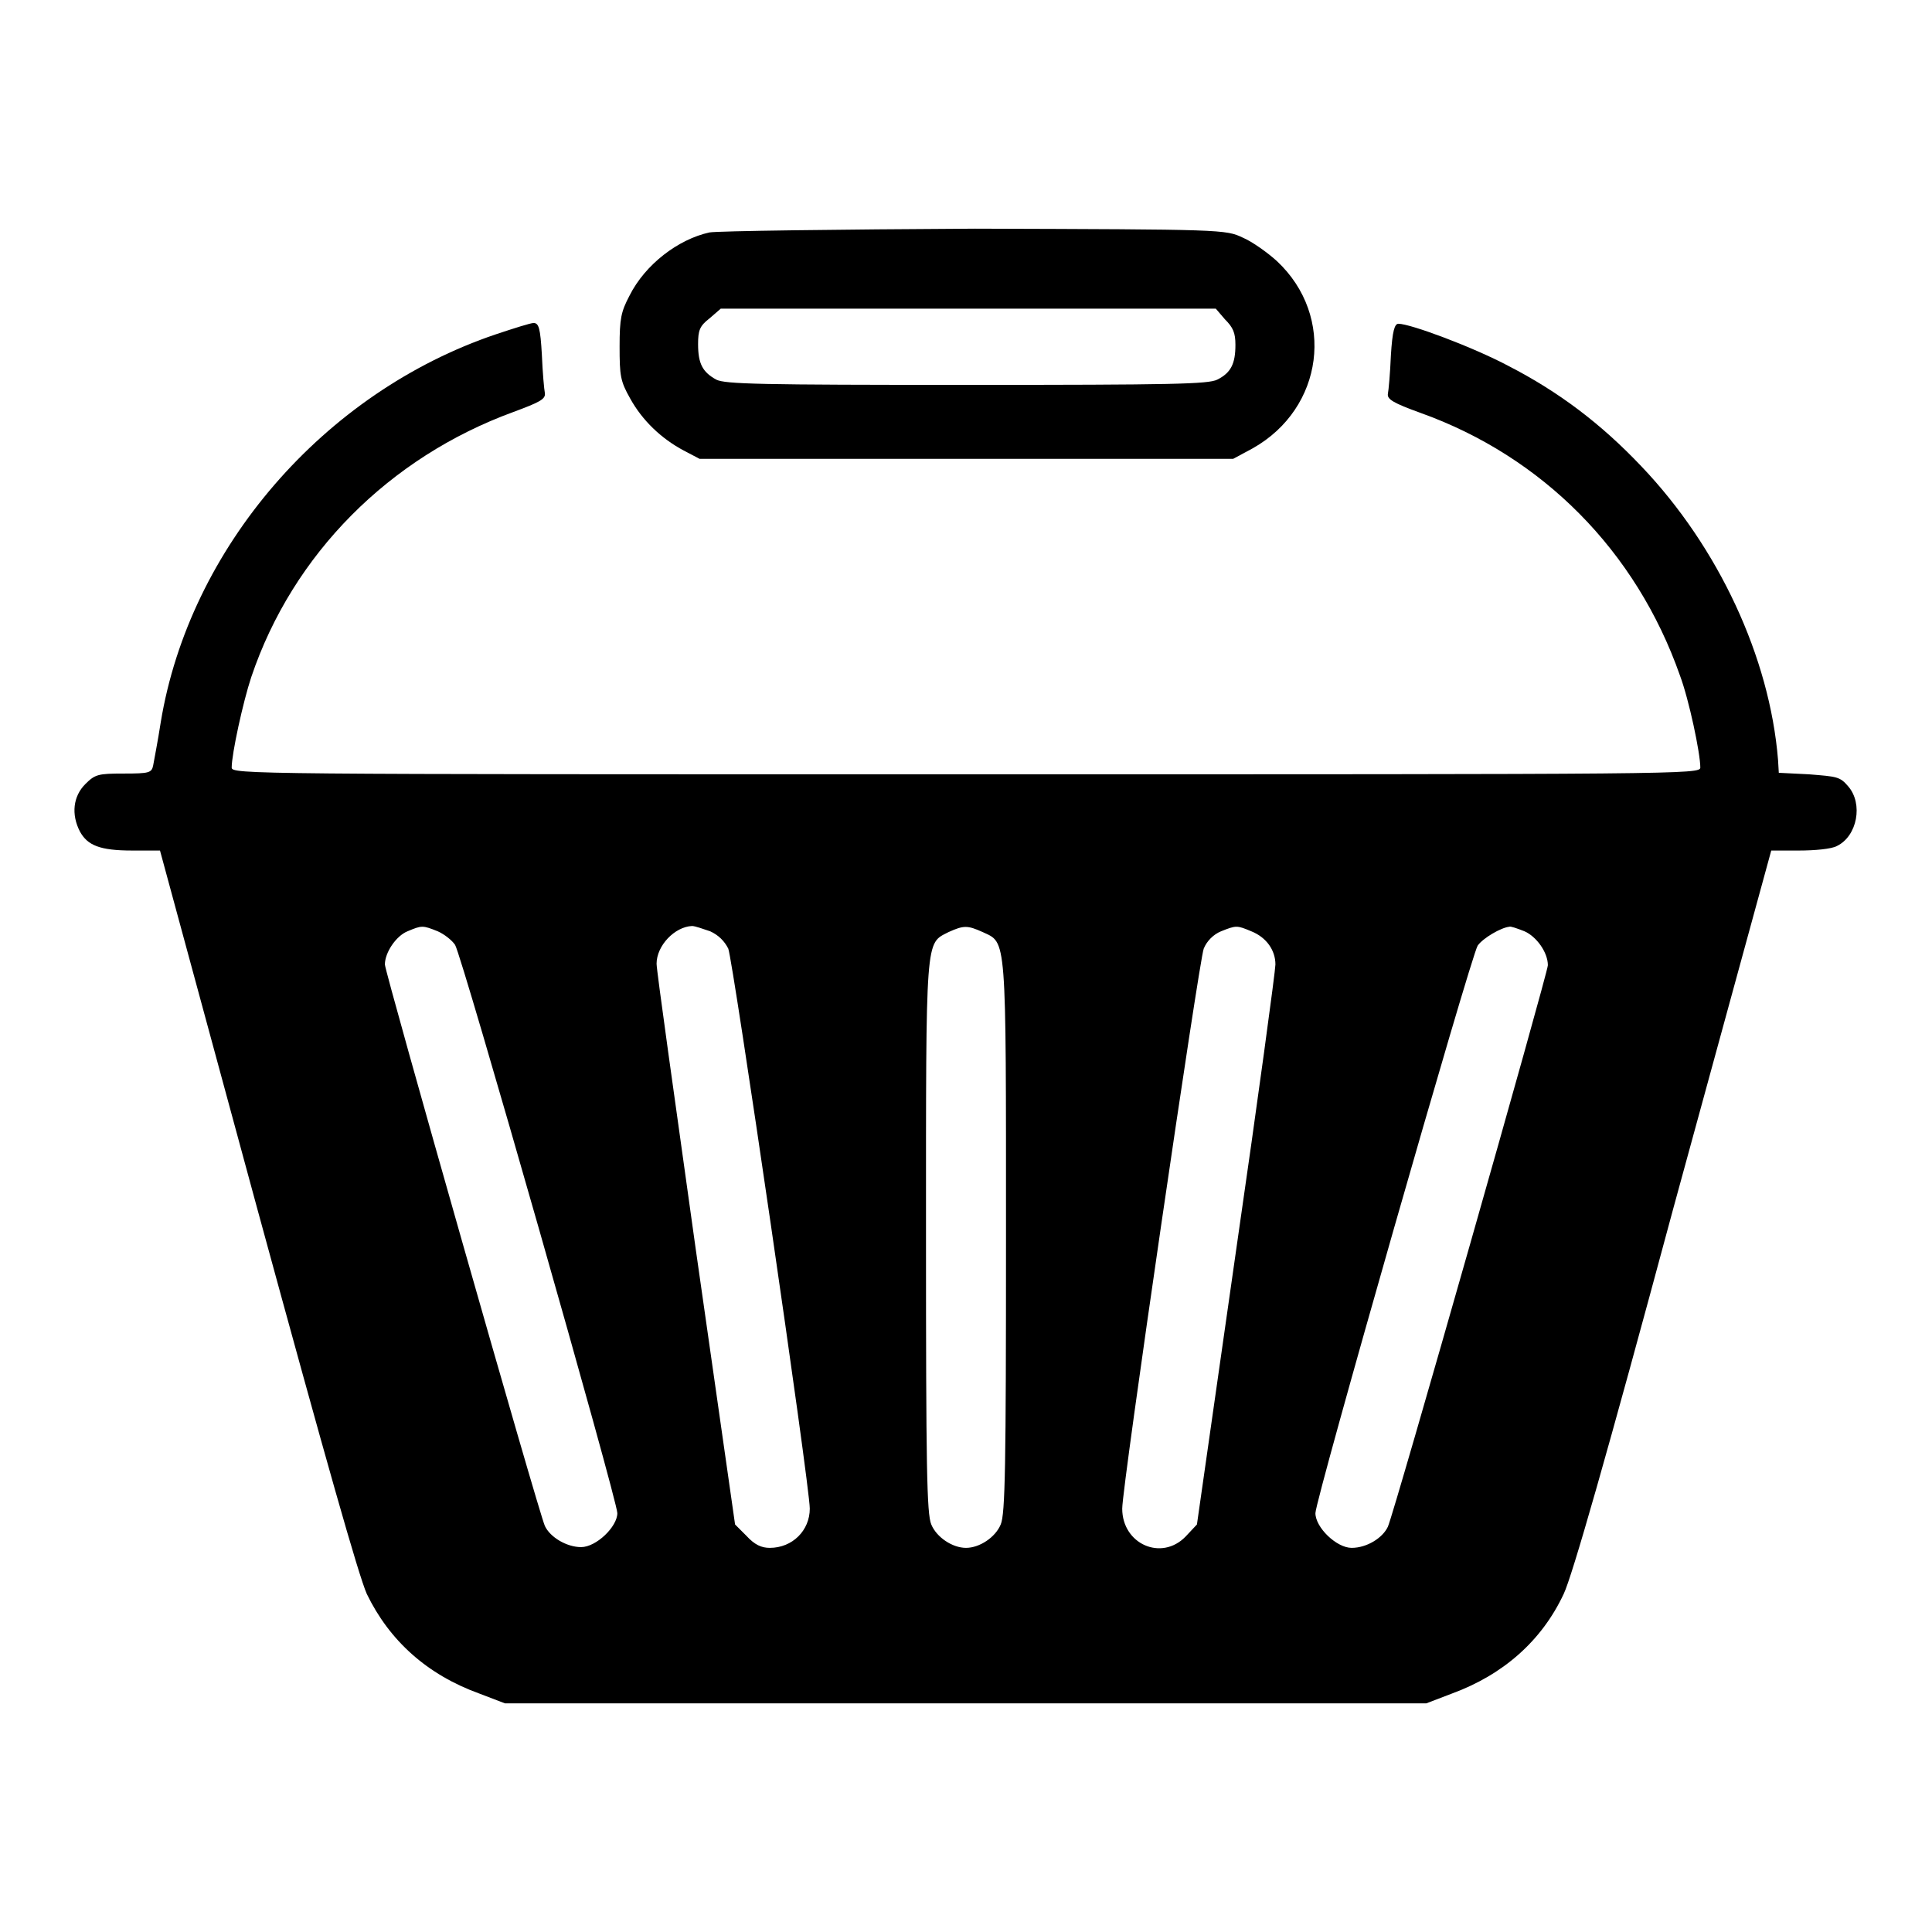
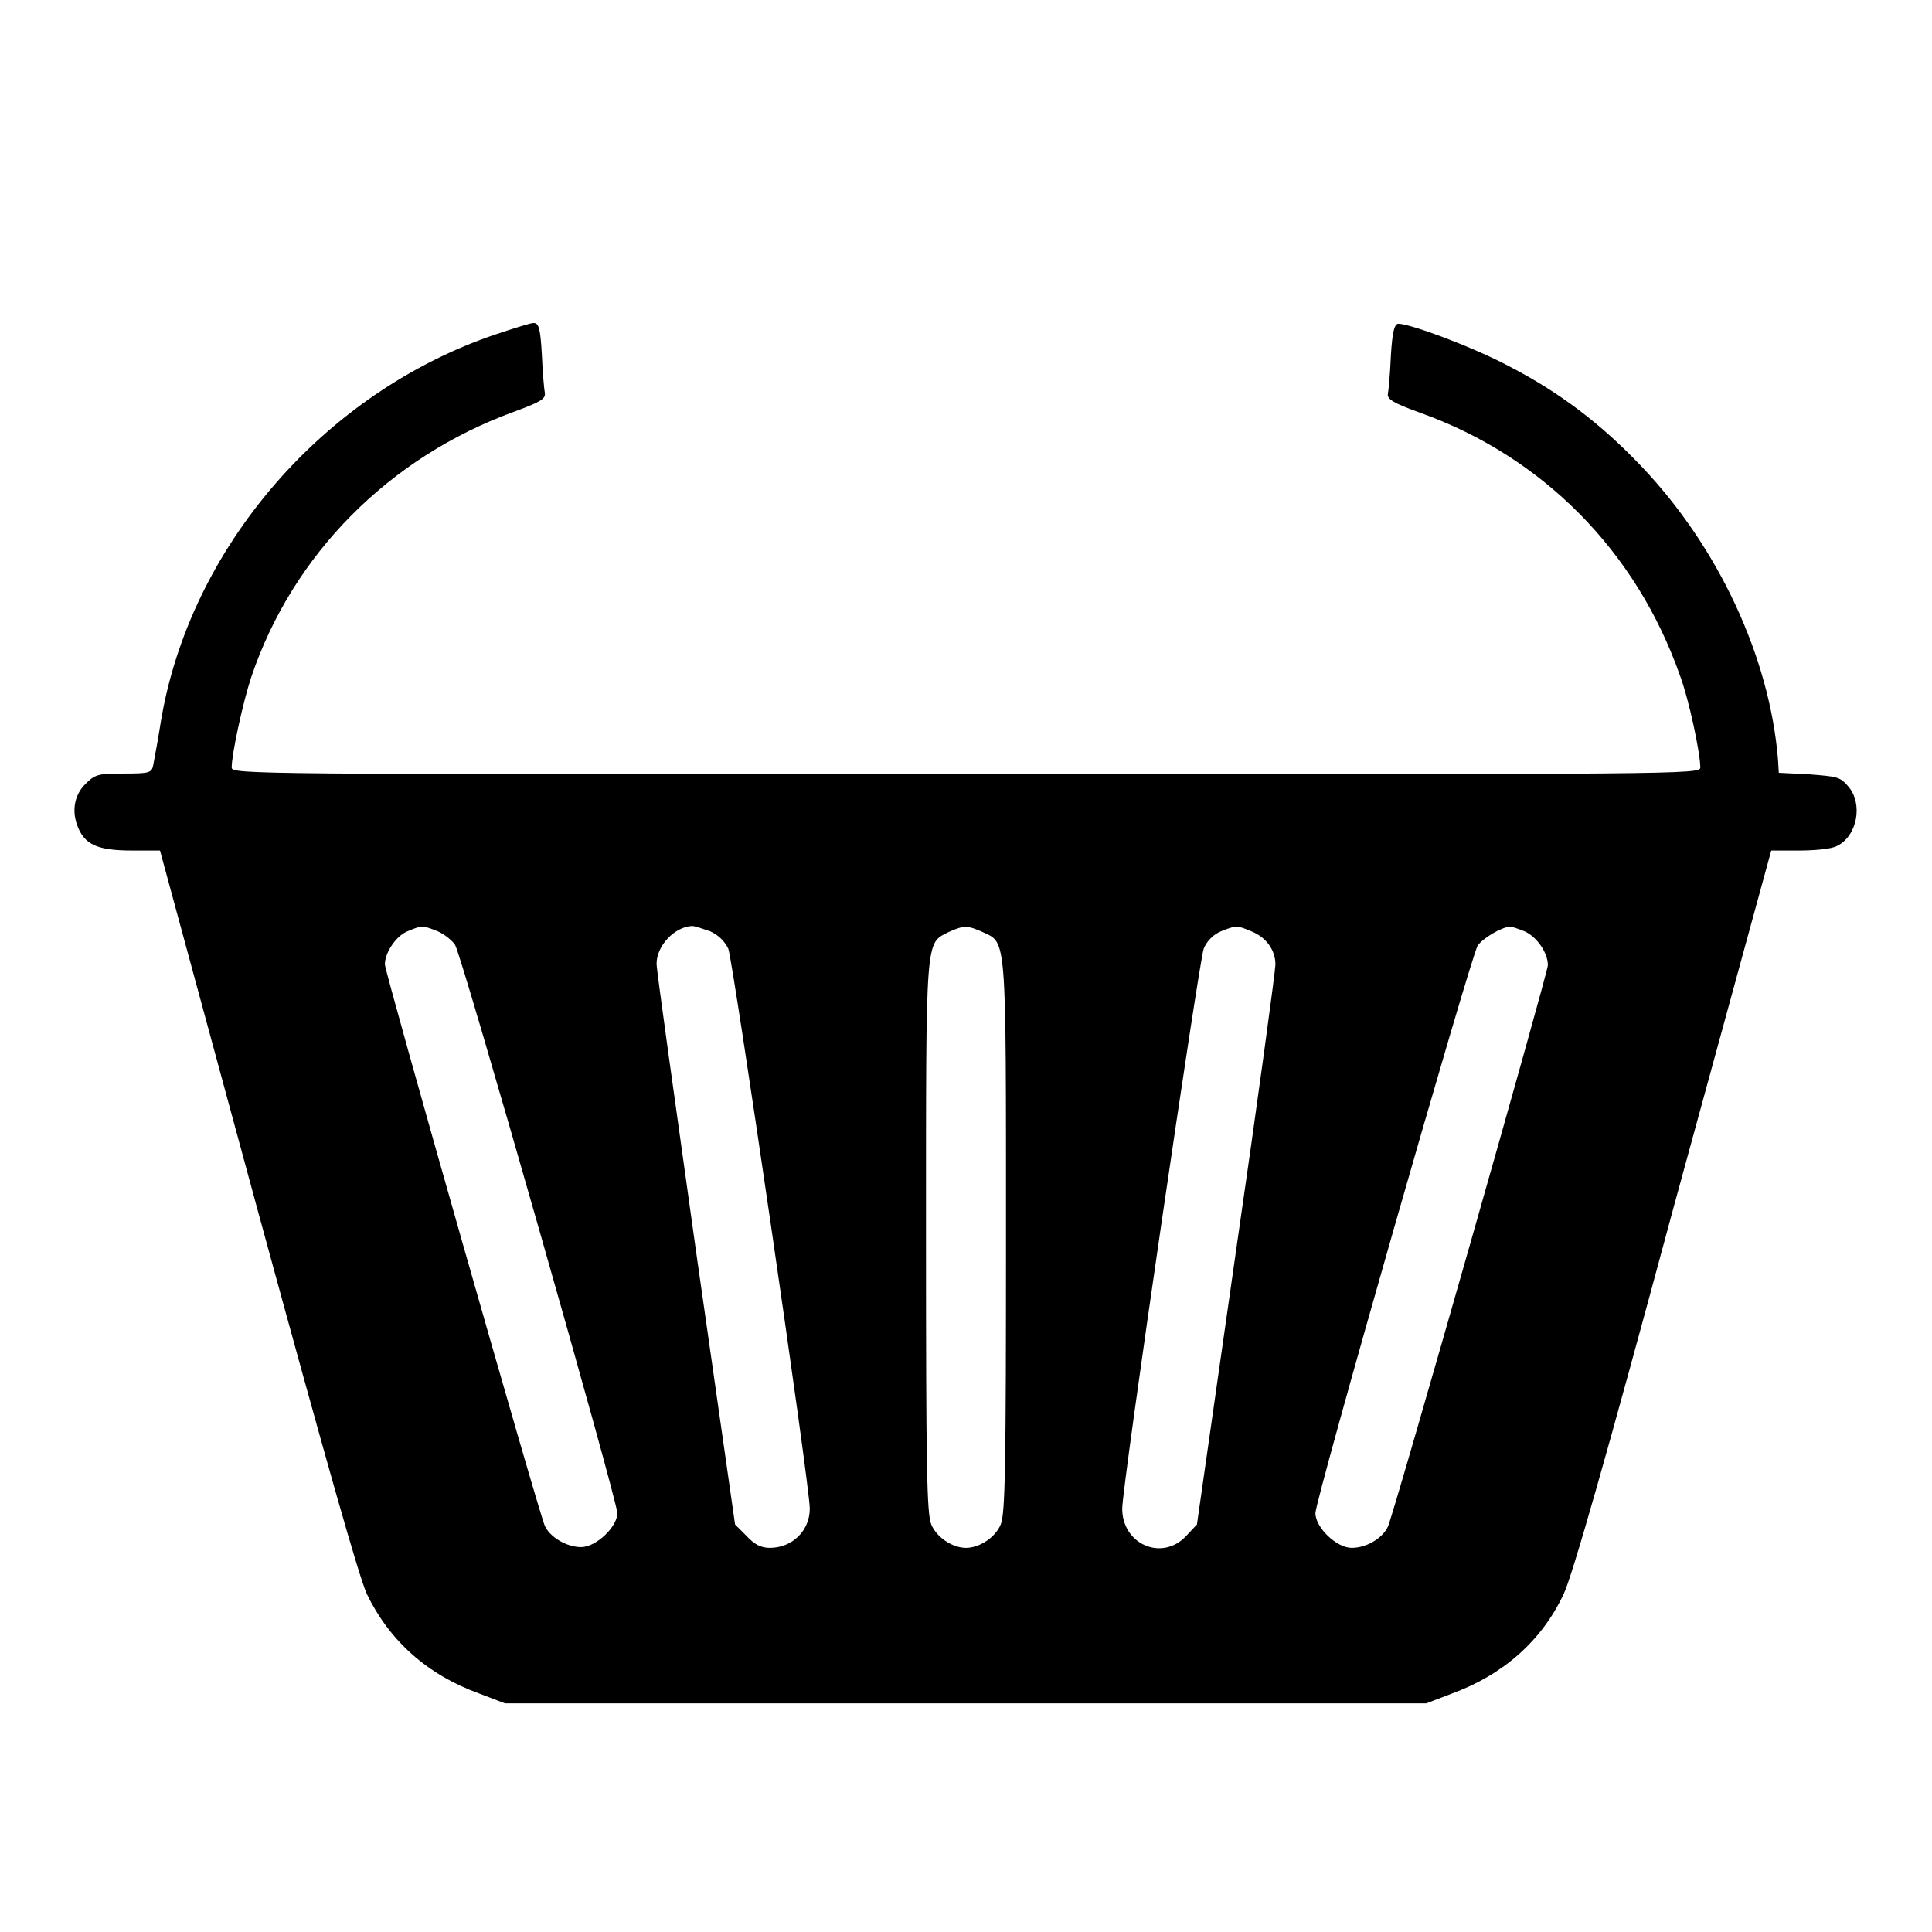
<svg xmlns="http://www.w3.org/2000/svg" version="1.1" x="0px" y="0px" viewBox="0 0 256 256" enable-background="new 0 0 256 256" xml:space="preserve">
  <g>
    <g>
      <g>
-         <path fill="#000000" d="M94,30.8c-4.1,0.9-8.5,4.2-10.6,8.4c-1.1,2.1-1.3,3-1.3,6.7c0,3.9,0.1,4.6,1.4,6.9c1.6,2.9,4.1,5.3,7.1,6.9l2.1,1.1H128h35.4l2.6-1.4c9.4-5.3,11-17.5,3.2-24.8c-1.2-1.1-3.3-2.6-4.5-3.1c-2.3-1.1-2.6-1.1-35.5-1.2C111,30.4,95.1,30.6,94,30.8z M162.3,42.3c1.1,1.1,1.4,1.8,1.4,3.4c0,2.5-0.6,3.7-2.4,4.6c-1.2,0.6-5.8,0.7-33.2,0.7c-27.5,0-32-0.1-33.2-0.7c-1.8-1-2.4-2.1-2.4-4.7c0-1.8,0.2-2.4,1.5-3.4l1.5-1.3h32.8h32.8L162.3,42.3z" />
        <path fill="#000000" d="M65.7,44.3C42.9,52,25.1,72.6,21.3,95.7c-0.4,2.6-0.9,5.1-1,5.7c-0.2,1-0.5,1.1-3.9,1.1c-3.4,0-3.8,0.1-5.1,1.4c-1.6,1.6-1.9,4-0.7,6.3c1,1.8,2.6,2.5,6.9,2.5h3.7l12.9,47.5c9.2,33.7,13.4,48.5,14.5,51c3,6.2,8,10.7,14.9,13.2l3.4,1.3H128H189l3.4-1.3c6.8-2.5,11.9-7,14.8-13.2c1.1-2.3,5.7-18.3,14.5-51l13-47.5h3.7c2,0,4.3-0.2,5-0.6c2.7-1.3,3.5-5.6,1.5-7.9c-1.1-1.3-1.5-1.3-5.2-1.6l-4-0.2l-0.1-1.7c-1.1-13.6-7.9-28.2-18.1-38.9c-5.4-5.7-11-9.9-17.6-13.3c-4.7-2.5-13-5.6-14.6-5.6c-0.5,0-0.8,0.9-1,4.2c-0.1,2.4-0.3,4.6-0.4,5.1c-0.1,0.7,0.7,1.2,4.3,2.5c16.2,5.8,28.6,18.3,34.4,34.8c1.2,3.2,2.7,10.3,2.7,12.2c0,0.9-2.2,0.9-97.3,0.9c-95.1,0-97.3,0-97.3-0.9c0-1.8,1.5-8.7,2.6-12c5.5-16.3,18.3-29.1,34.7-35.1c3.5-1.3,4.3-1.7,4.2-2.5c-0.1-0.5-0.3-2.7-0.4-5.1c-0.2-3.5-0.4-4.2-1.1-4.2C70.3,42.8,68.1,43.5,65.7,44.3z M58,123.4c0.9,0.4,1.9,1.2,2.3,1.8c0.9,1.4,21.5,73.6,21.5,75.3c0,1.8-2.8,4.5-4.8,4.5c-1.9,0-4.1-1.3-4.8-2.8c-0.8-1.7-21.2-73.4-21.2-74.4c0-1.6,1.5-3.8,3-4.4C55.9,122.6,56,122.6,58,123.4z M94.1,123.4c1.1,0.5,1.9,1.3,2.4,2.3c0.6,1.4,10.8,71.1,10.8,74.2c0,2.9-2.3,5.2-5.3,5.2c-1.1,0-2-0.4-3.1-1.6l-1.5-1.5l-5.2-36.4c-2.8-20-5.2-37-5.2-37.9c0-2.4,2.4-4.9,4.7-5C92.1,122.7,93.2,123.1,94.1,123.4z M130.2,123.5c3.2,1.5,3.1,0,3.1,40.4c0,30.4-0.1,36.7-0.7,38.1c-0.7,1.7-2.8,3.1-4.6,3.1c-1.8,0-3.9-1.4-4.6-3.1c-0.6-1.4-0.7-7.7-0.7-38.1c0-40.3-0.1-38.8,3-40.4C127.7,122.6,128.2,122.6,130.2,123.5z M165.8,123.4c2,0.8,3.2,2.5,3.2,4.4c0,0.8-2.3,17.8-5.2,37.8l-5.2,36.4l-1.5,1.6c-3.2,3.3-8.4,1-8.4-3.7c0-3,10.2-72.7,10.8-74.2c0.4-1,1.3-1.9,2.3-2.3C163.8,122.6,163.9,122.6,165.8,123.4z M202,123.4c1.6,0.7,3.1,2.8,3.1,4.5c0,1-20.4,72.7-21.2,74.4c-0.7,1.5-2.8,2.8-4.8,2.8c-2,0-4.8-2.7-4.8-4.6c0-1.8,20.6-73.8,21.5-75.2c0.7-1,3.1-2.4,4.2-2.5C200.1,122.7,201,123,202,123.4z" />
      </g>
    </g>
  </g>
</svg>